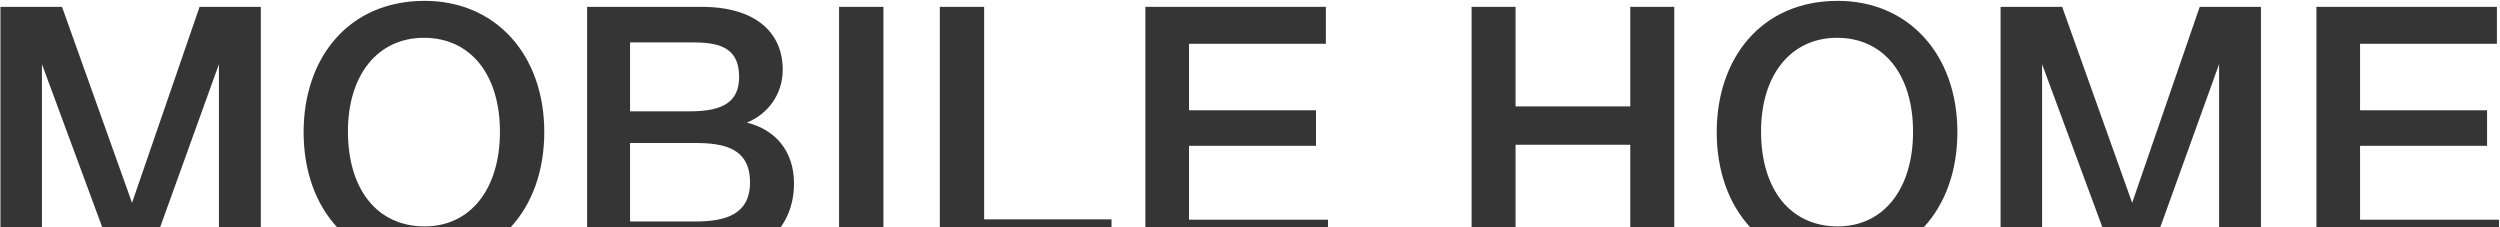
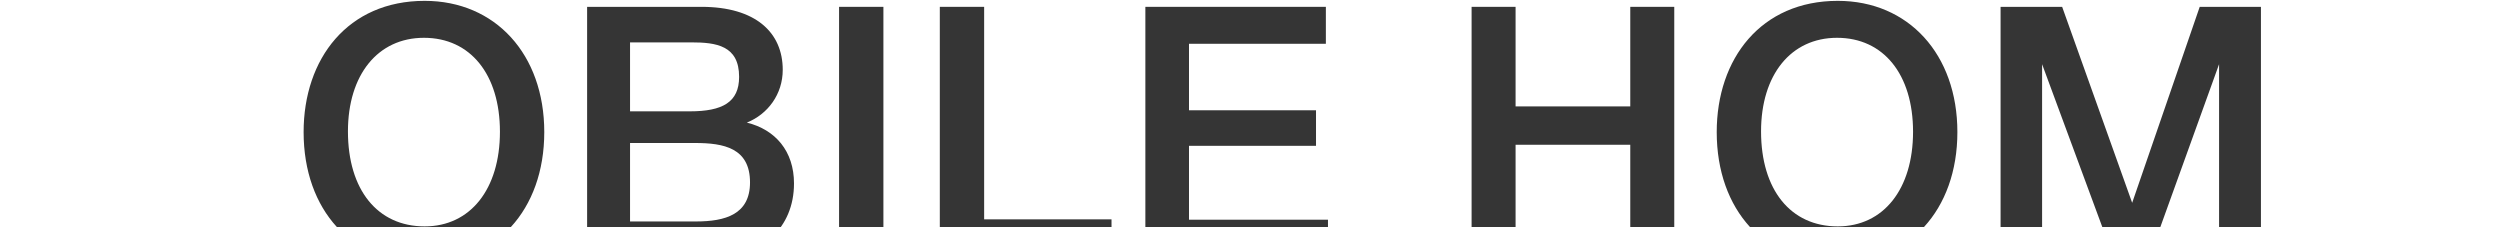
<svg xmlns="http://www.w3.org/2000/svg" width="1156" height="105" viewBox="0 0 1156 105" fill="none">
-   <path d="M120.595 3.162V119H101.234V29.681L69.021 119H52.426L19.4 29.681V119H0.202V3.162H28.673L61.049 93.782L92.286 3.162H120.595Z" fill="#353535" />
  <path d="M196.356 0.396C229.057 0.396 251.672 25.126 251.672 61.081C251.672 97.199 229.057 121.765 196.031 121.765C162.841 121.765 140.39 97.199 140.39 61.081C140.39 27.078 160.889 0.396 196.356 0.396ZM196.031 17.479C174.718 17.479 160.889 34.562 160.889 60.756C160.889 87.763 174.555 104.683 196.356 104.683C217.506 104.683 231.172 87.437 231.172 60.918C231.172 34.399 217.506 17.479 196.031 17.479Z" fill="#353535" />
  <path d="M271.482 3.162H324.357C349.412 3.162 361.939 15.039 361.939 32.284C361.939 43.51 355.106 52.784 345.345 56.688C358.523 59.942 367.146 69.866 367.146 84.834C367.146 105.333 352.178 119 330.54 119H271.482V3.162ZM291.331 19.594V51.482H318.988C334.119 51.482 341.766 47.252 341.766 35.538C341.766 21.058 331.19 19.594 319.639 19.594H291.331ZM291.331 66.124V102.405H321.754C335.42 102.405 346.809 99.151 346.809 84.346C346.809 68.402 334.607 66.124 321.429 66.124H291.331Z" fill="#353535" />
  <path d="M408.486 3.162V119H387.987V3.162H408.486Z" fill="#353535" />
  <path d="M513.963 101.429V119H434.569V3.162H455.068V101.429H513.963Z" fill="#353535" />
  <path d="M613.079 3.162V20.245H549.791V50.994H608.523V67.426H549.791V101.591H614.055V119H529.617V3.162H613.079Z" fill="#353535" />
  <path d="M774.178 3.162V119H753.841V66.938H700.803V119H680.467V3.162H700.803V49.204H753.841V3.162H774.178Z" fill="#353535" />
  <path d="M849.778 0.396C882.479 0.396 905.094 25.126 905.094 61.081C905.094 97.199 882.479 121.765 849.453 121.765C816.263 121.765 793.812 97.199 793.812 61.081C793.812 27.078 814.311 0.396 849.778 0.396ZM849.453 17.479C828.14 17.479 814.311 34.562 814.311 60.756C814.311 87.763 827.977 104.683 849.778 104.683C870.928 104.683 884.594 87.437 884.594 60.918C884.594 34.399 870.928 17.479 849.453 17.479Z" fill="#353535" />
  <path d="M1045.46 3.162V119H1026.1V29.681L993.886 119H977.291L944.264 29.681V119H925.067V3.162H953.538L985.914 93.782L1017.15 3.162H1045.46Z" fill="#353535" />
-   <path d="M1154.57 3.162V20.245H1091.29V50.994H1150.02V67.426H1091.29V101.591H1155.55V119H1071.11V3.162H1154.57Z" fill="#353535" />
</svg>